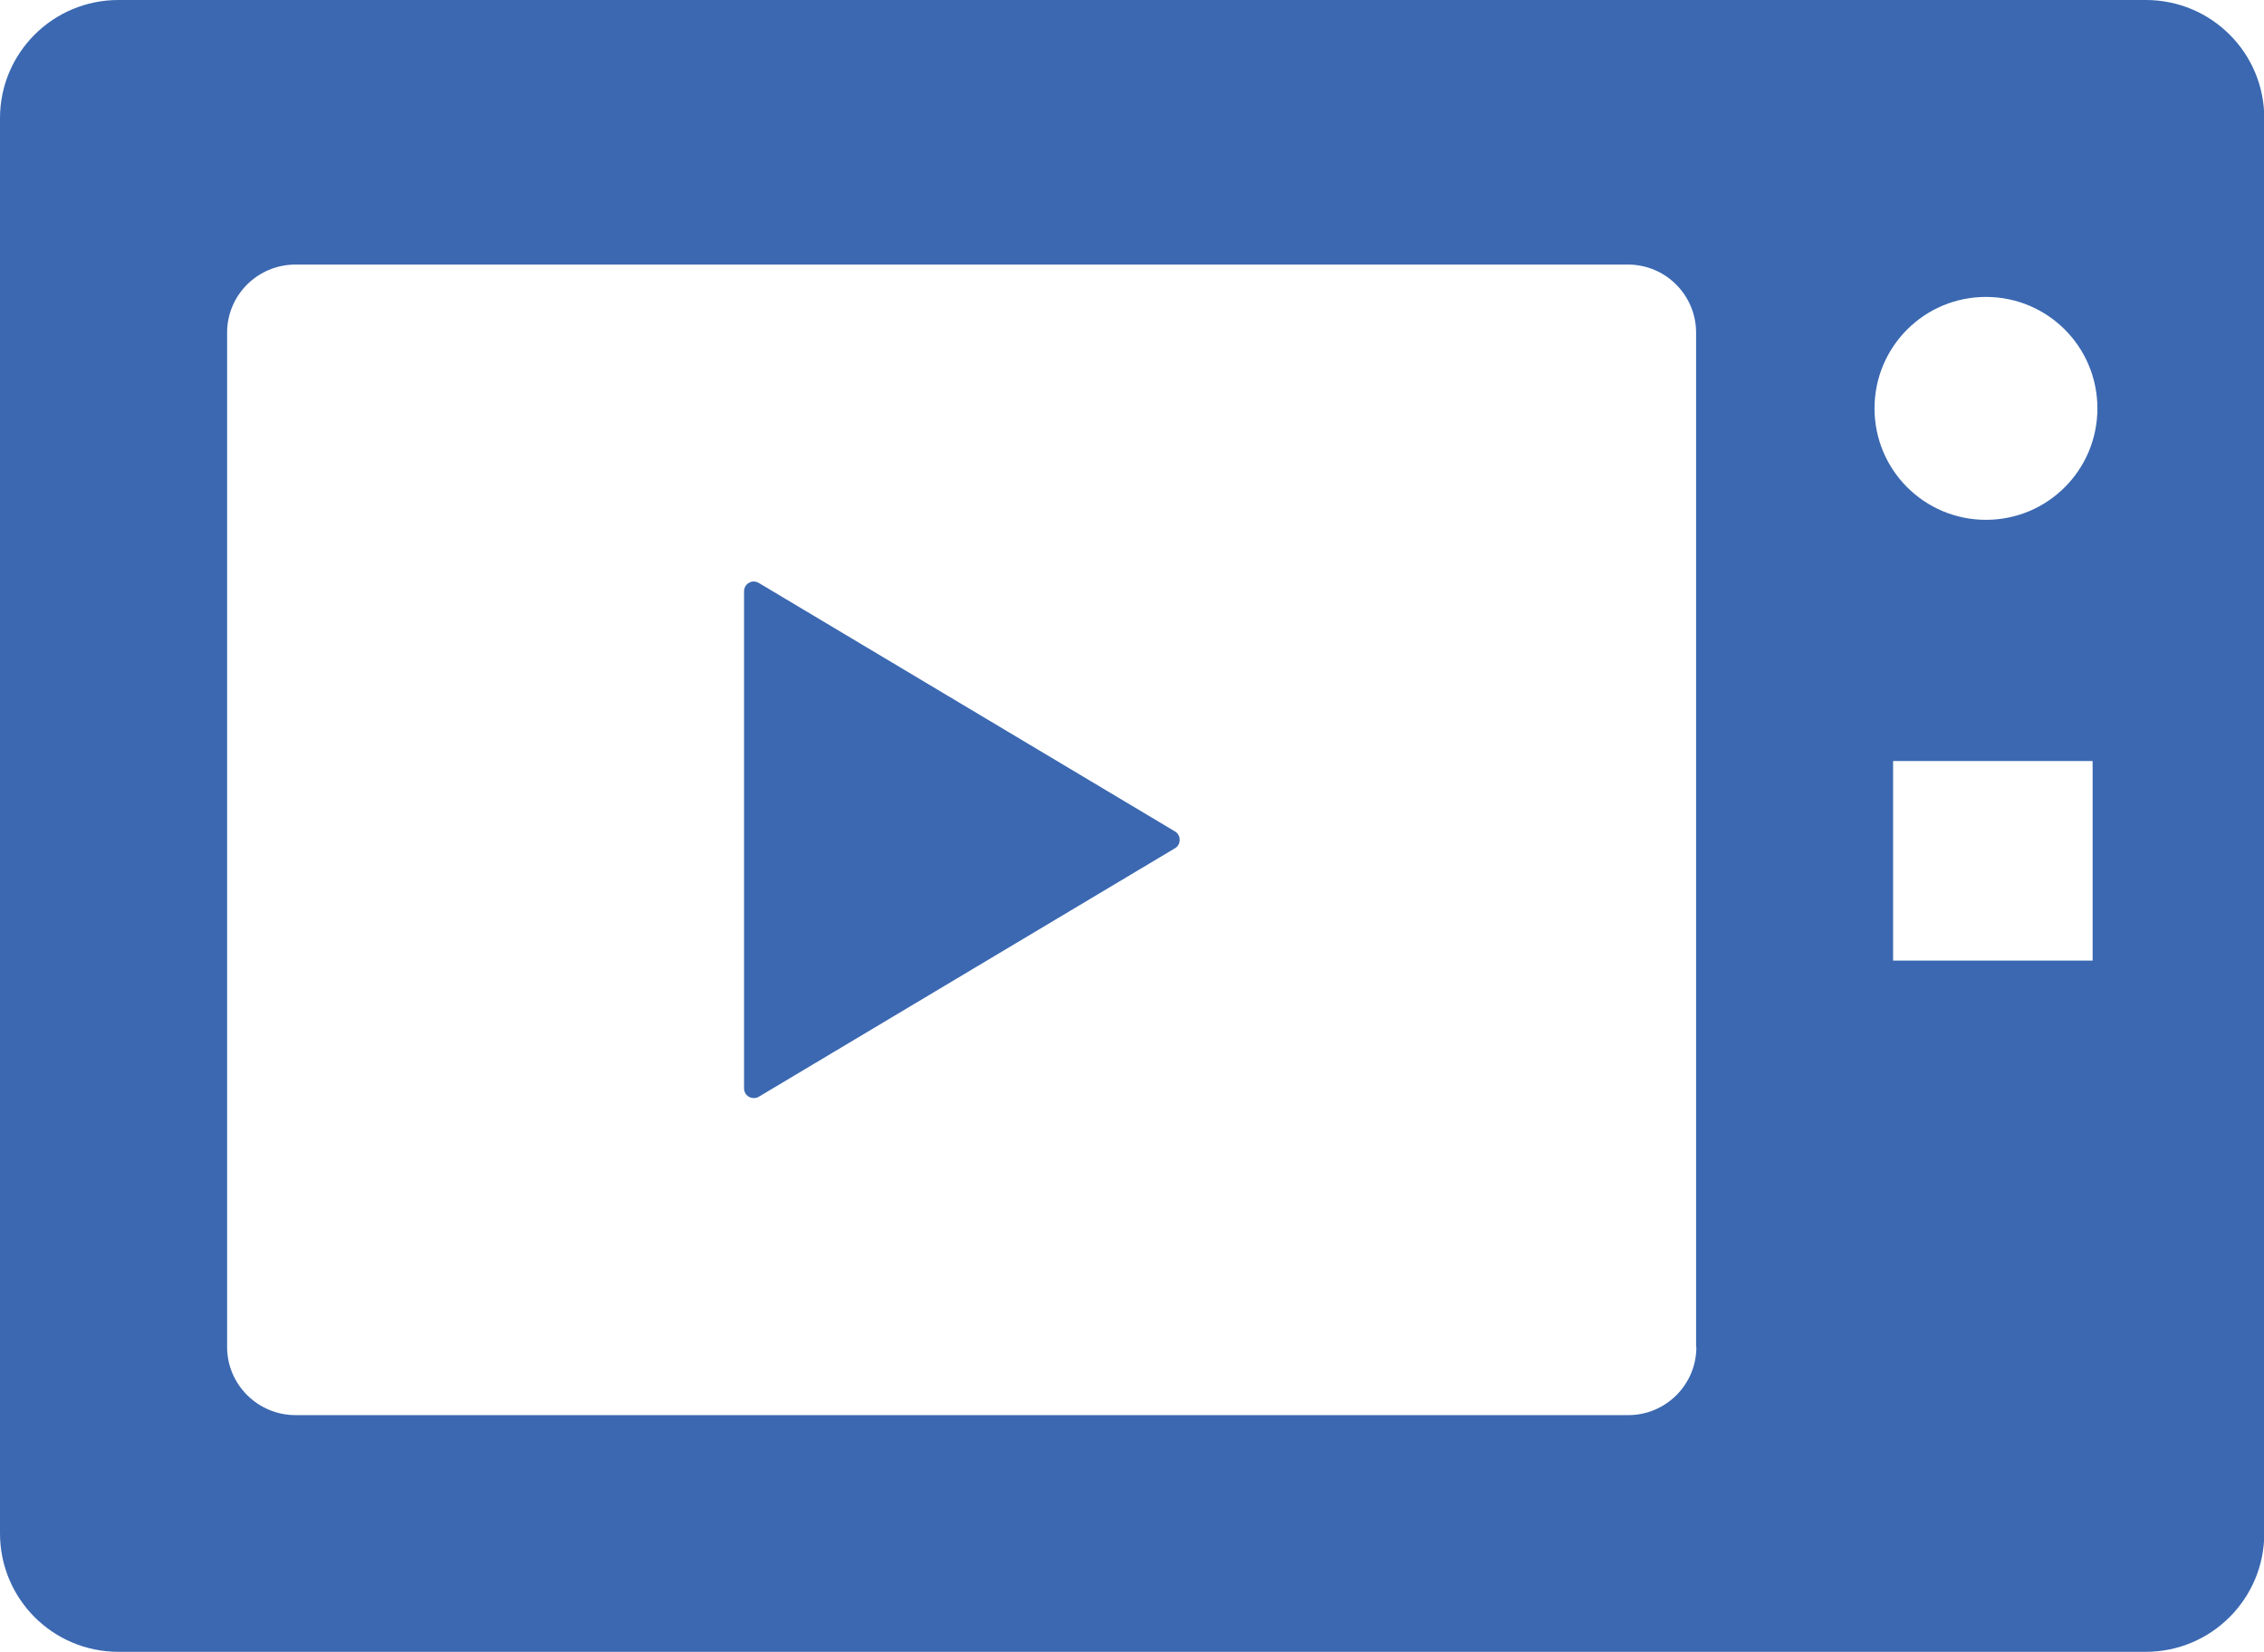
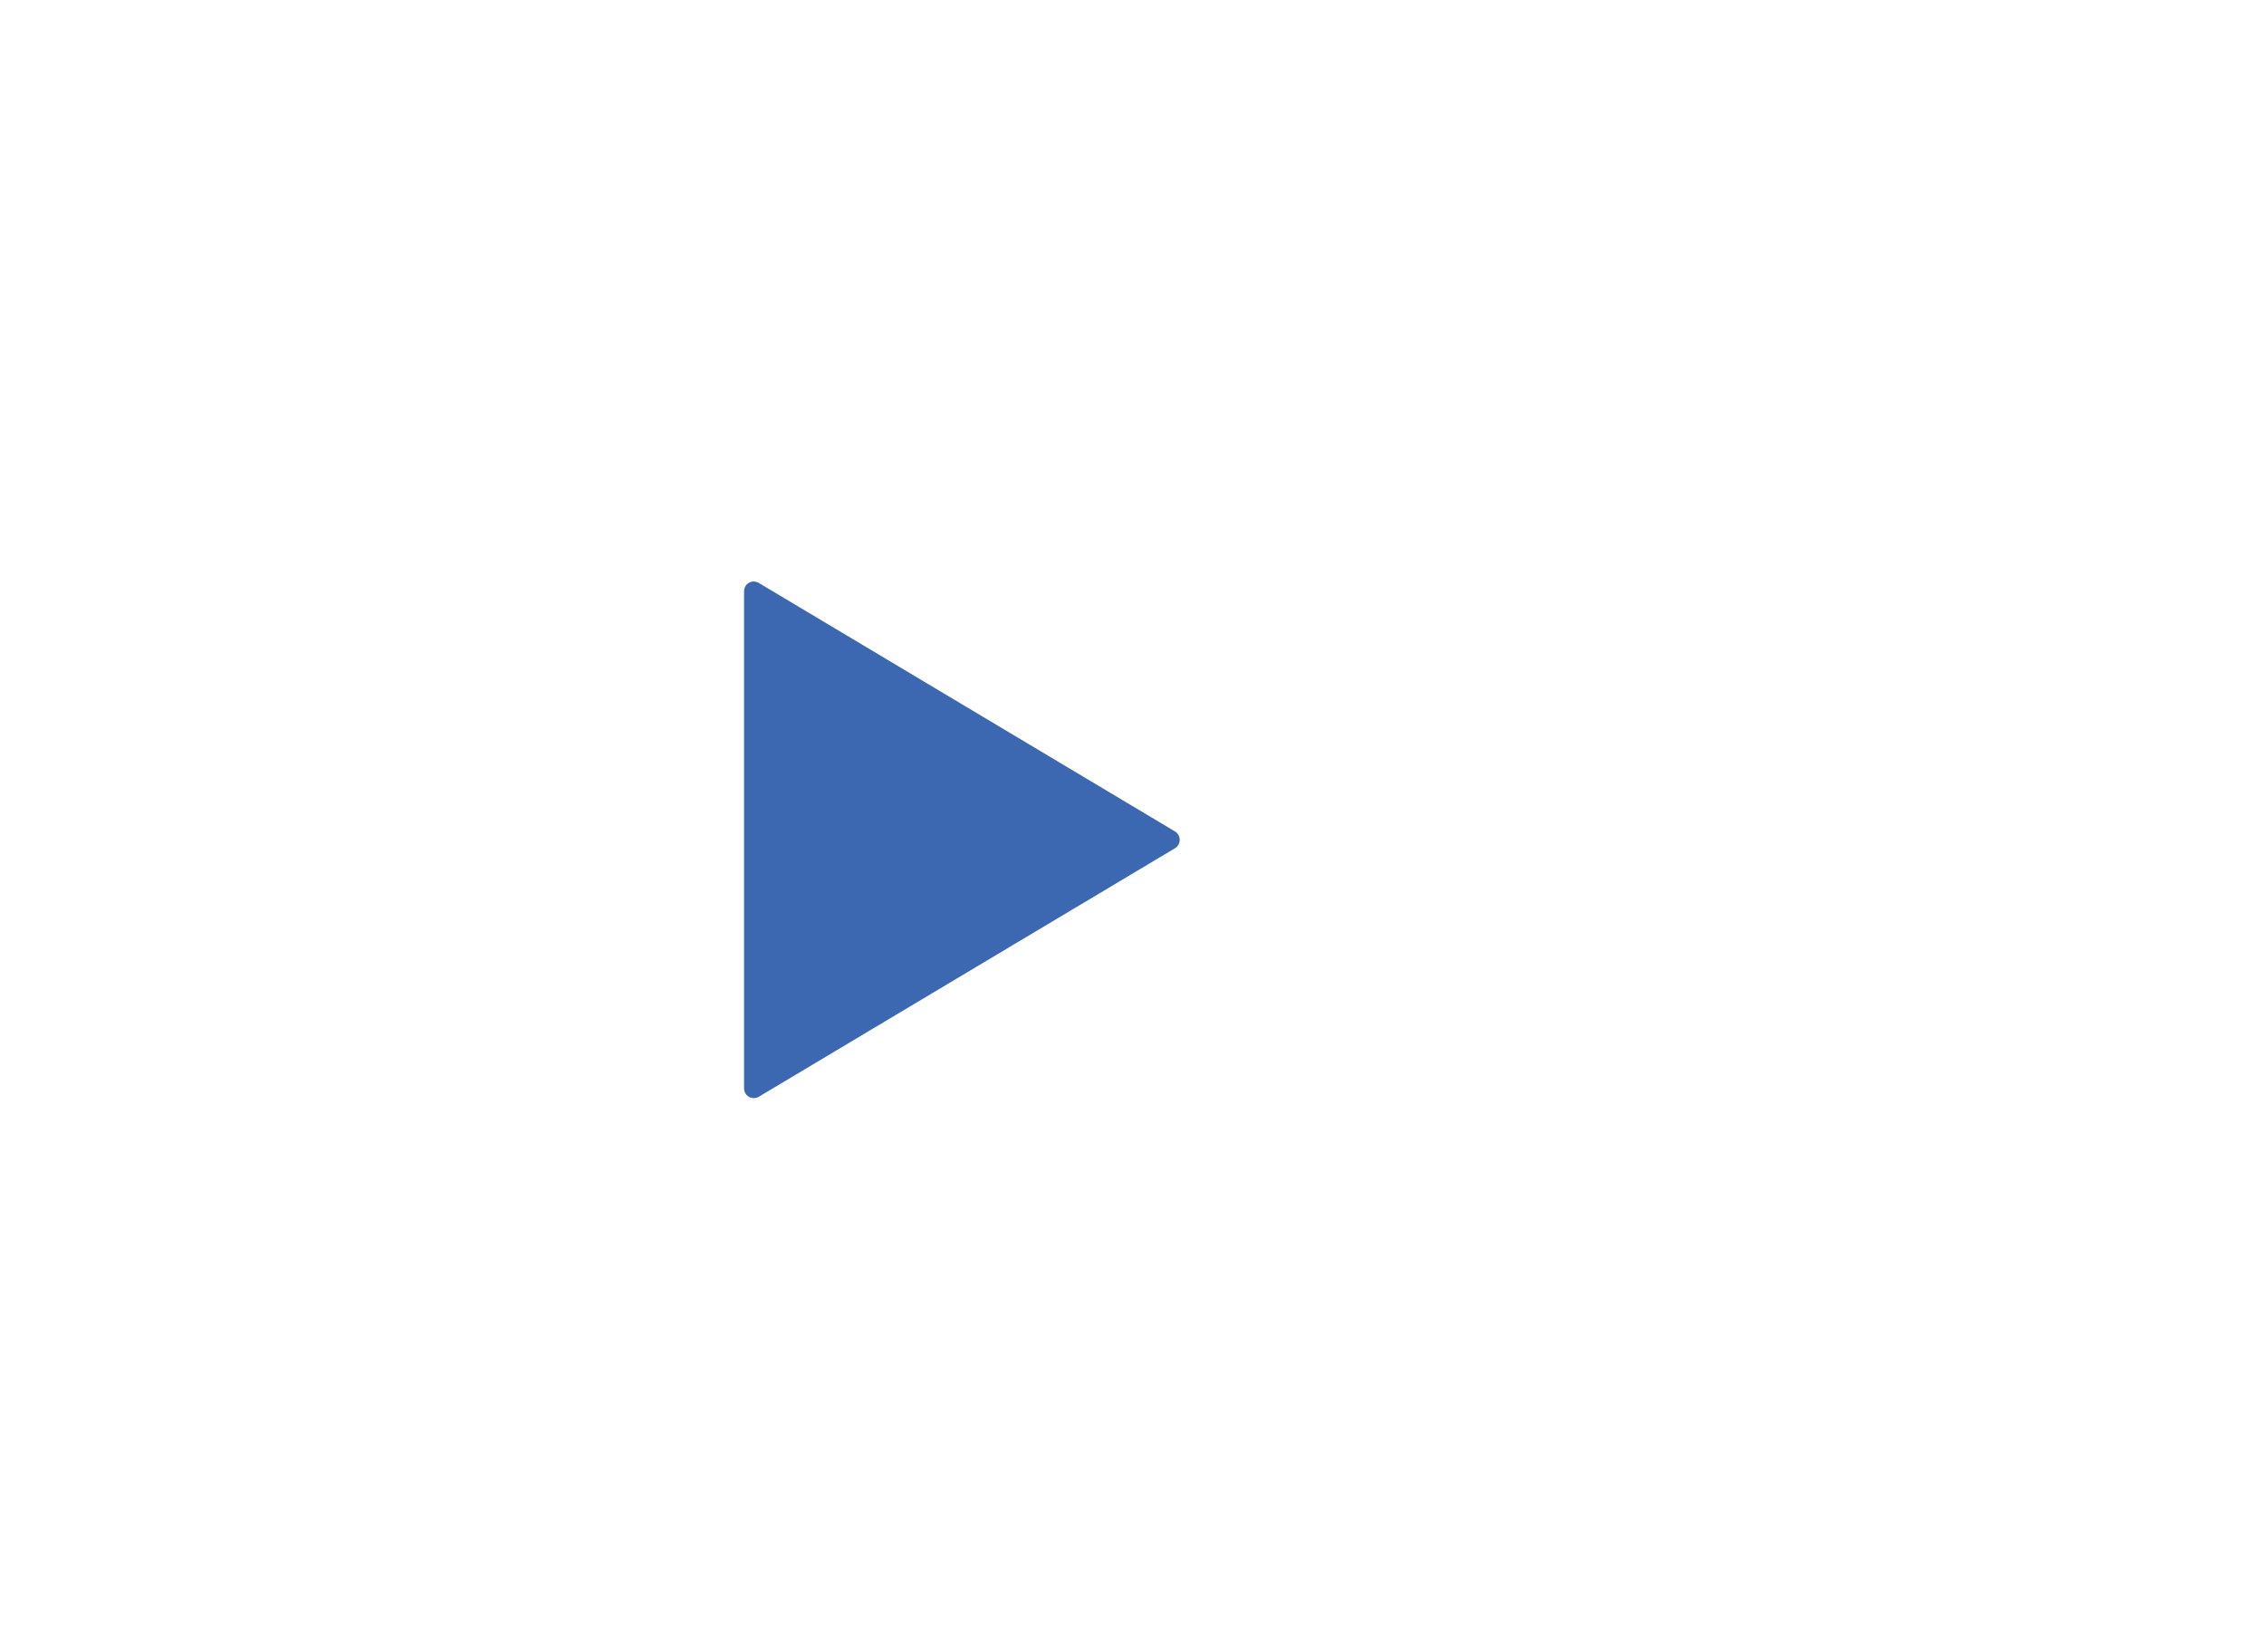
<svg xmlns="http://www.w3.org/2000/svg" id="_レイヤー_2" data-name="レイヤー 2" viewBox="0 0 80.45 58.69">
  <defs>
    <style>
      .cls-1 {
        fill: #3b68b1;
      }
    </style>
  </defs>
  <g id="text">
    <g>
-       <path class="cls-1" d="m76.25,0H4.21C1.88,0,0,1.88,0,4.2v50.28c0,2.33,1.88,4.21,4.21,4.21h72.04c2.32,0,4.21-1.88,4.21-4.21V4.2c0-2.32-1.88-4.2-4.21-4.2Zm-15.97,47.86c0,1.34-1.09,2.42-2.42,2.42H10.5c-1.34,0-2.43-1.09-2.43-2.42V11.82c0-1.34,1.09-2.42,2.43-2.42h47.35c1.34,0,2.42,1.09,2.42,2.42v36.04Zm14.08-13.73h-7.09v-7.09h7.09v7.09Zm-3.79-15.66c-2.19,0-3.96-1.77-3.96-3.96s1.77-3.96,3.96-3.96,3.96,1.77,3.96,3.96-1.77,3.96-3.96,3.96Z" />
      <path class="cls-1" d="m26.96,20.71c-.11-.06-.24-.07-.35,0-.11.06-.17.18-.17.3v17.66c0,.13.07.24.17.3.11.06.25.06.35,0l14.79-8.83c.11-.06.17-.18.17-.3s-.06-.24-.17-.3l-14.79-8.83Z" />
    </g>
  </g>
</svg>